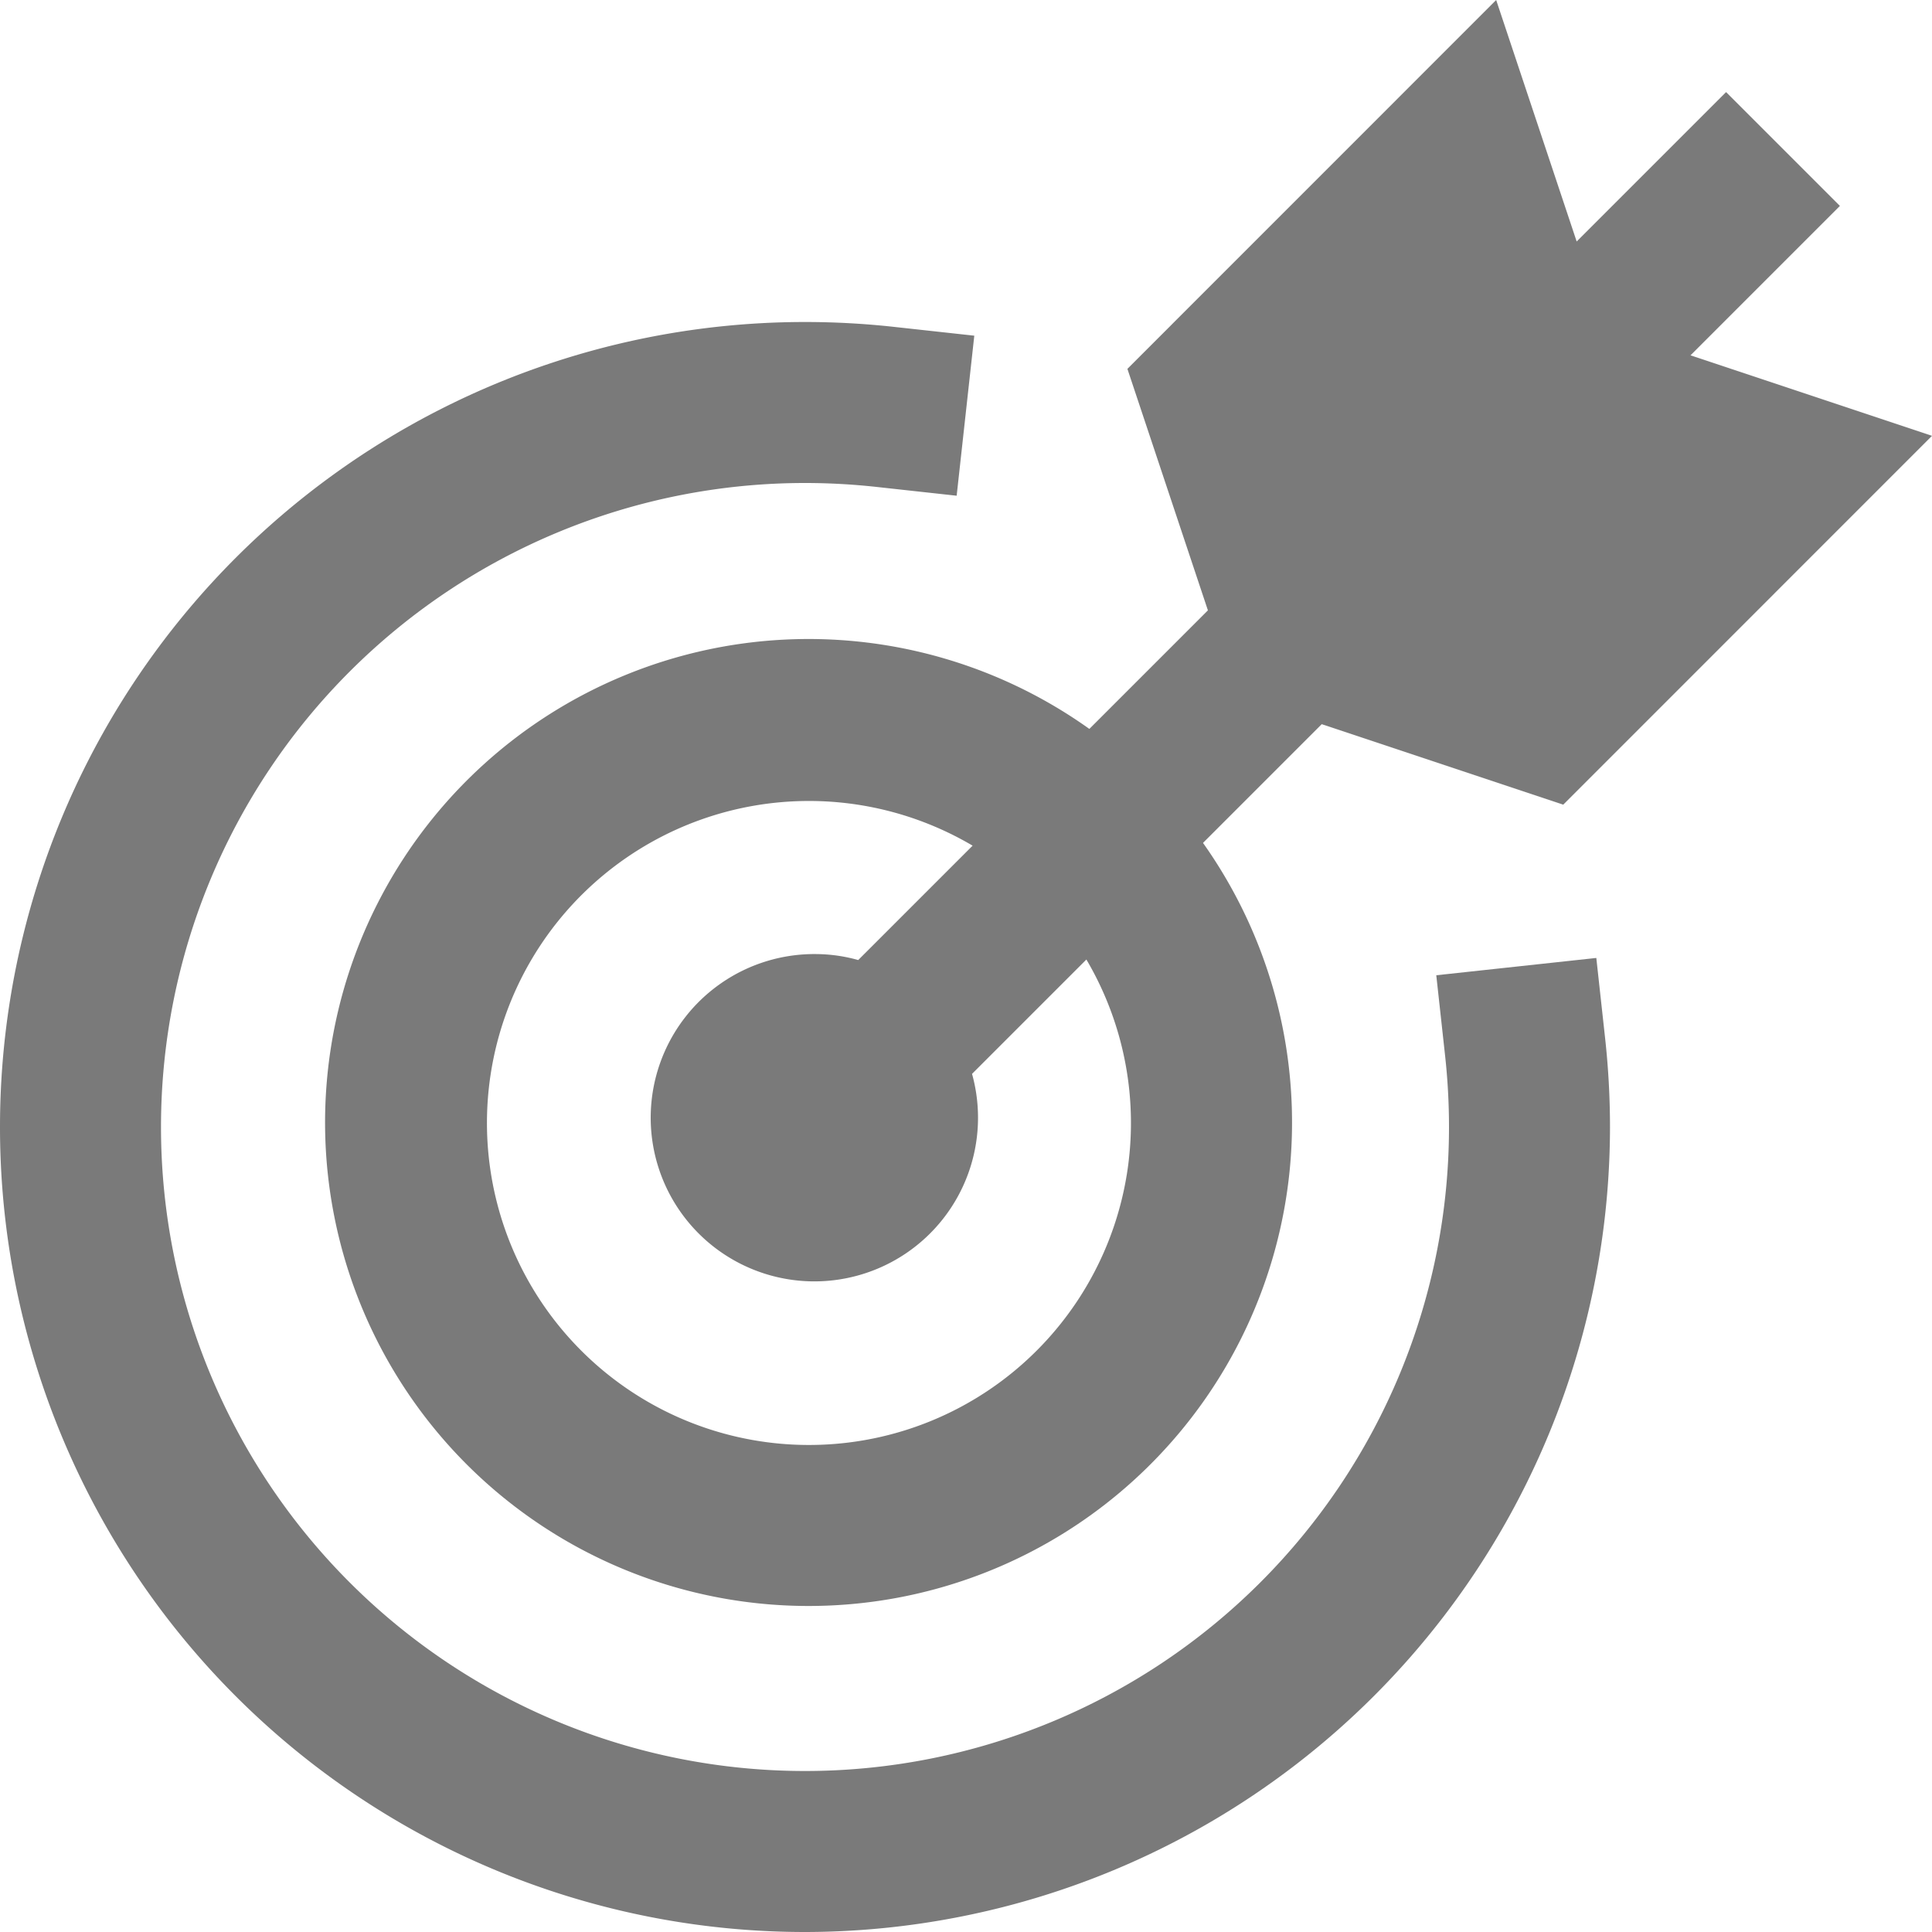
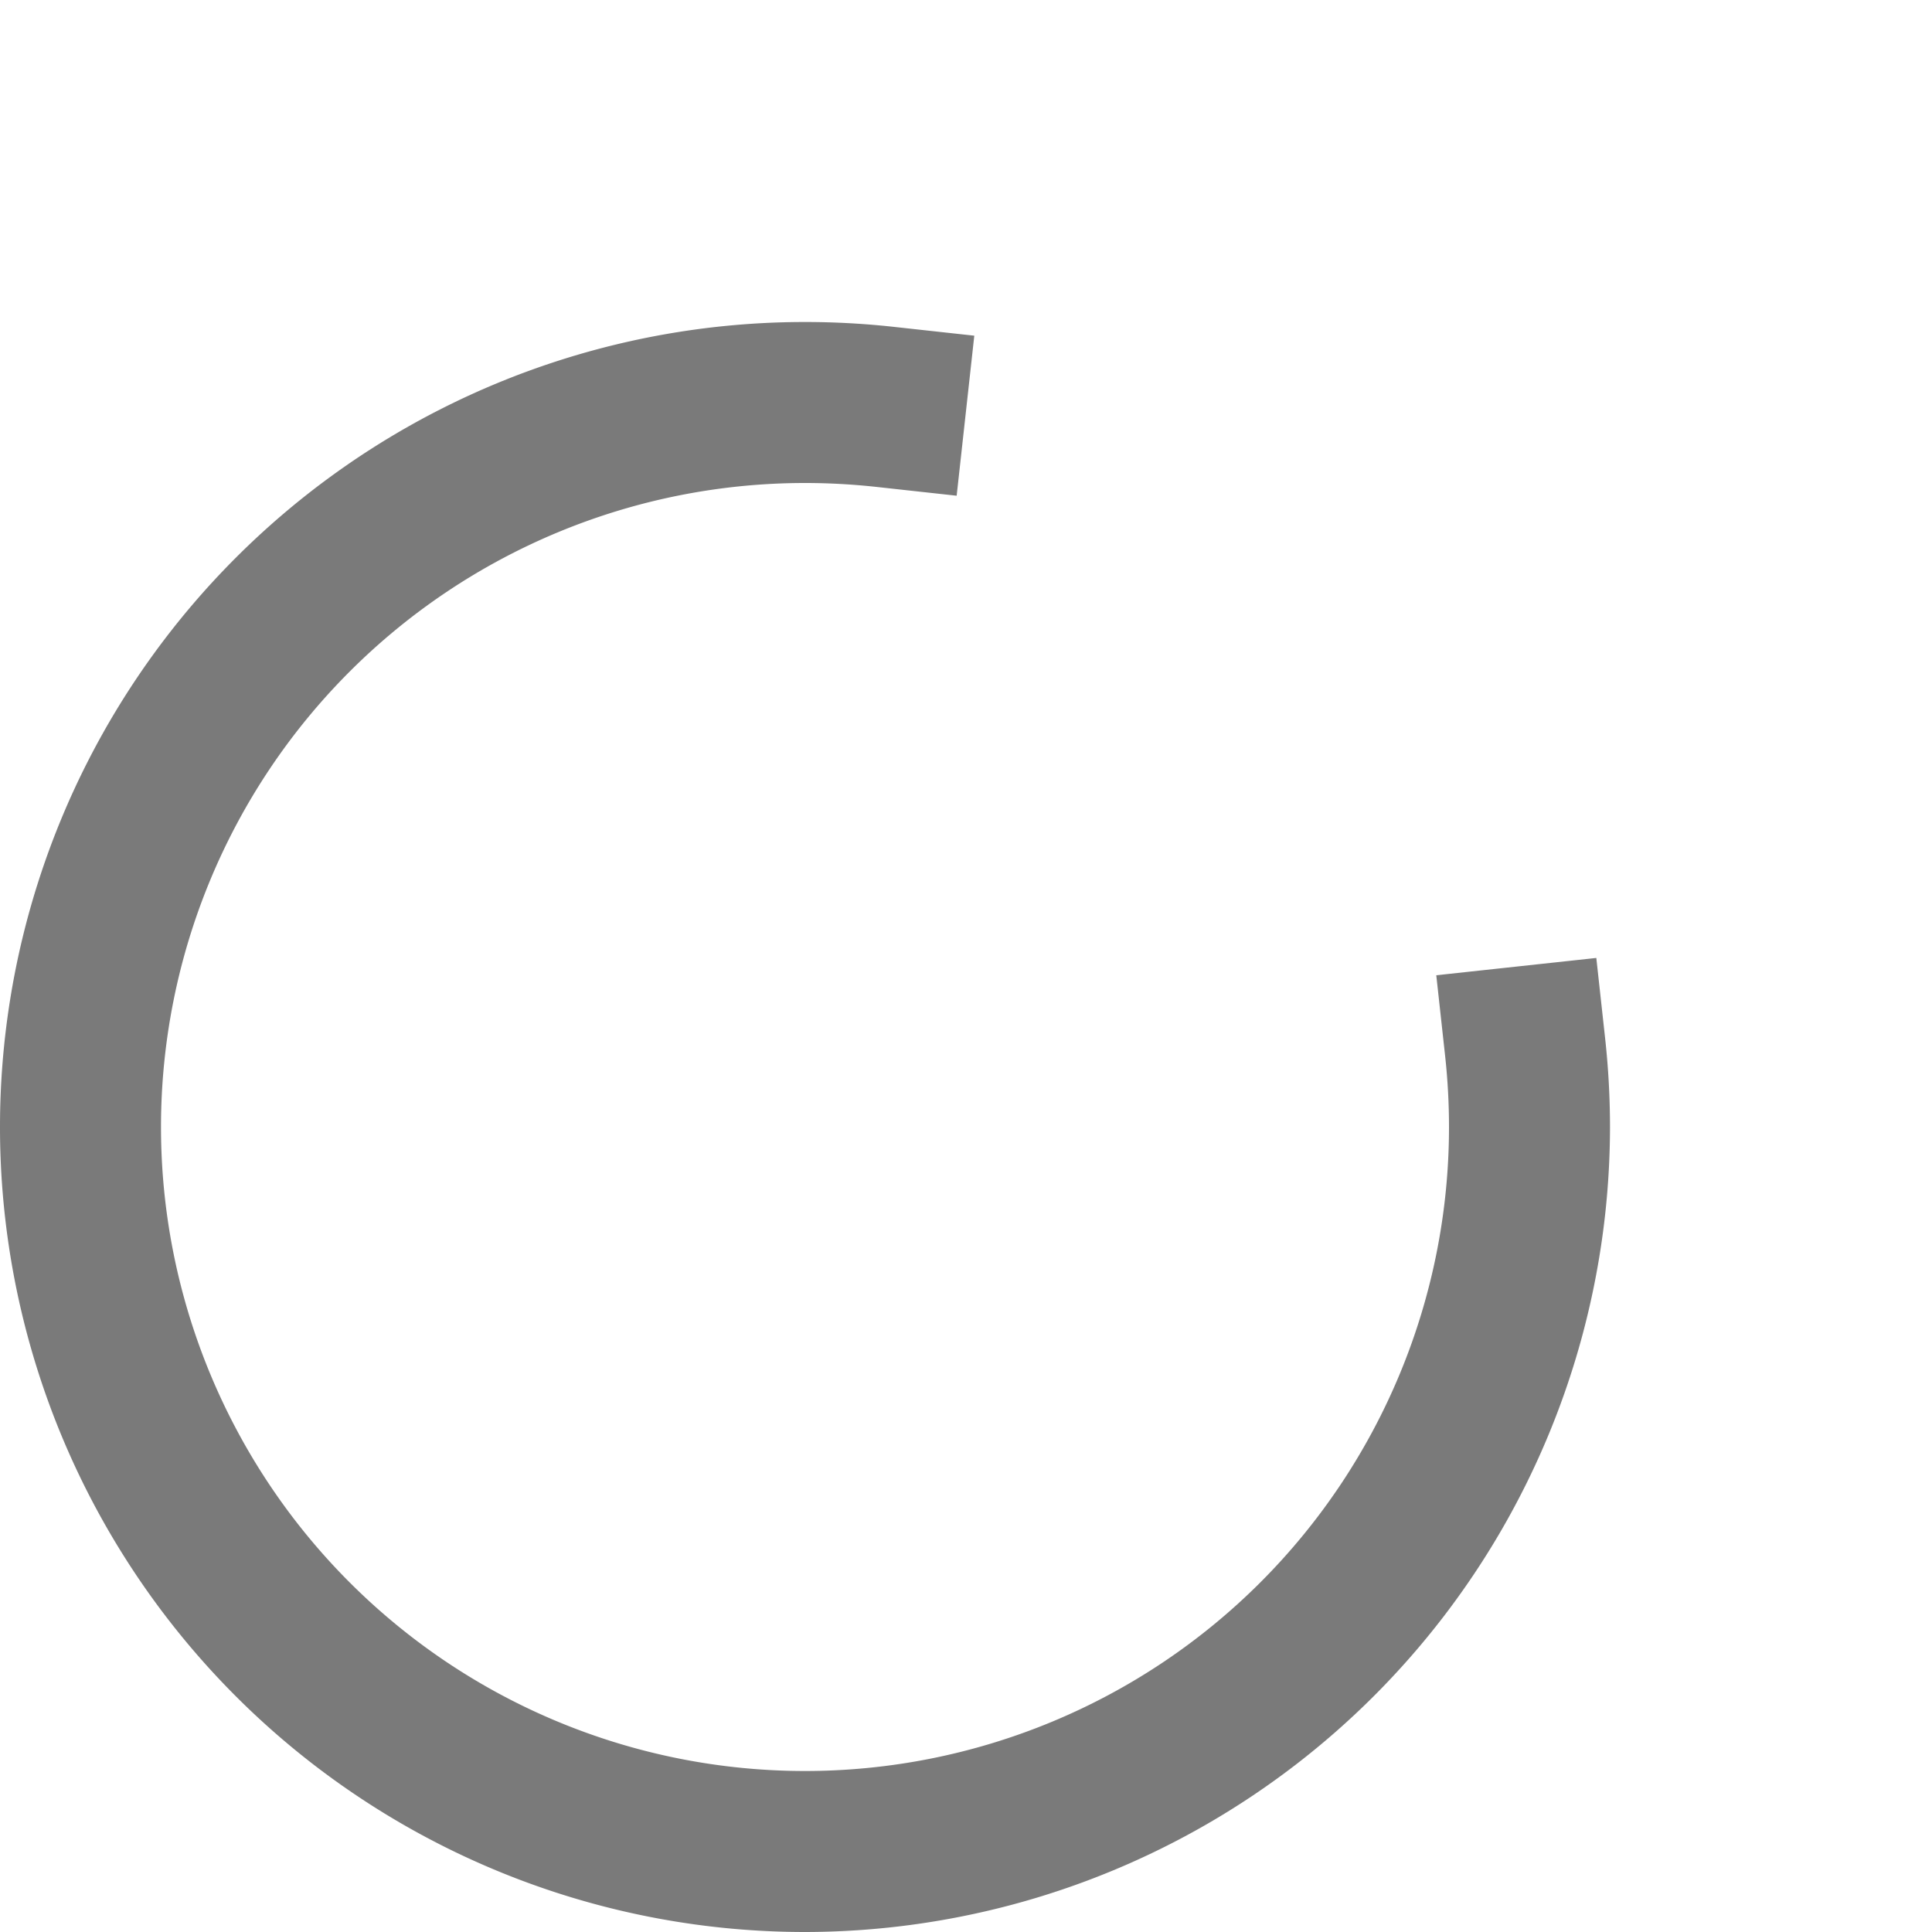
<svg xmlns="http://www.w3.org/2000/svg" width="24" height="23.999" viewBox="0 0 24 23.999">
  <g id="maps" transform="translate(-0.149 -0.018)">
    <path id="Path_200517" data-name="Path 200517" d="M10.149,23.869a10,10,0,0,1,0-20,10.137,10.137,0,0,1,1.109.061l.994.109-.219,1.988-.994-.109a8.166,8.166,0,0,0-.89-.049,8,8,0,1,0,8,8,8.184,8.184,0,0,0-.049-.891l-.109-.994,1.988-.215.109.994a10.164,10.164,0,0,1,.061,1.106,10.011,10.011,0,0,1-10,10Z" transform="translate(0 0.149)" fill="#7a7a7a" />
-     <path id="Path_200518" data-name="Path 200518" d="M10.149,19.869A6.006,6.006,0,1,1,14.39,18.11,6,6,0,0,1,10.149,19.869Zm0-10a4,4,0,1,0,2.828,1.172A4,4,0,0,0,10.149,9.869Z" transform="translate(0.05 0.099)" fill="#7a7a7a" />
-     <path id="Path_200519" data-name="Path 200519" d="M19.419,10.014,24,5.432l-3-1,1.856-1.856L21.442,1.162,19.586,3.018l-1-3L14.005,4.6l1,3-4.344,4.344a1.971,1.971,0,0,0-.512-.074,2.033,2.033,0,1,0,1.926,1.488l4.344-4.344Z" transform="translate(0.149)" fill="#7a7a7a" />
  </g>
</svg>